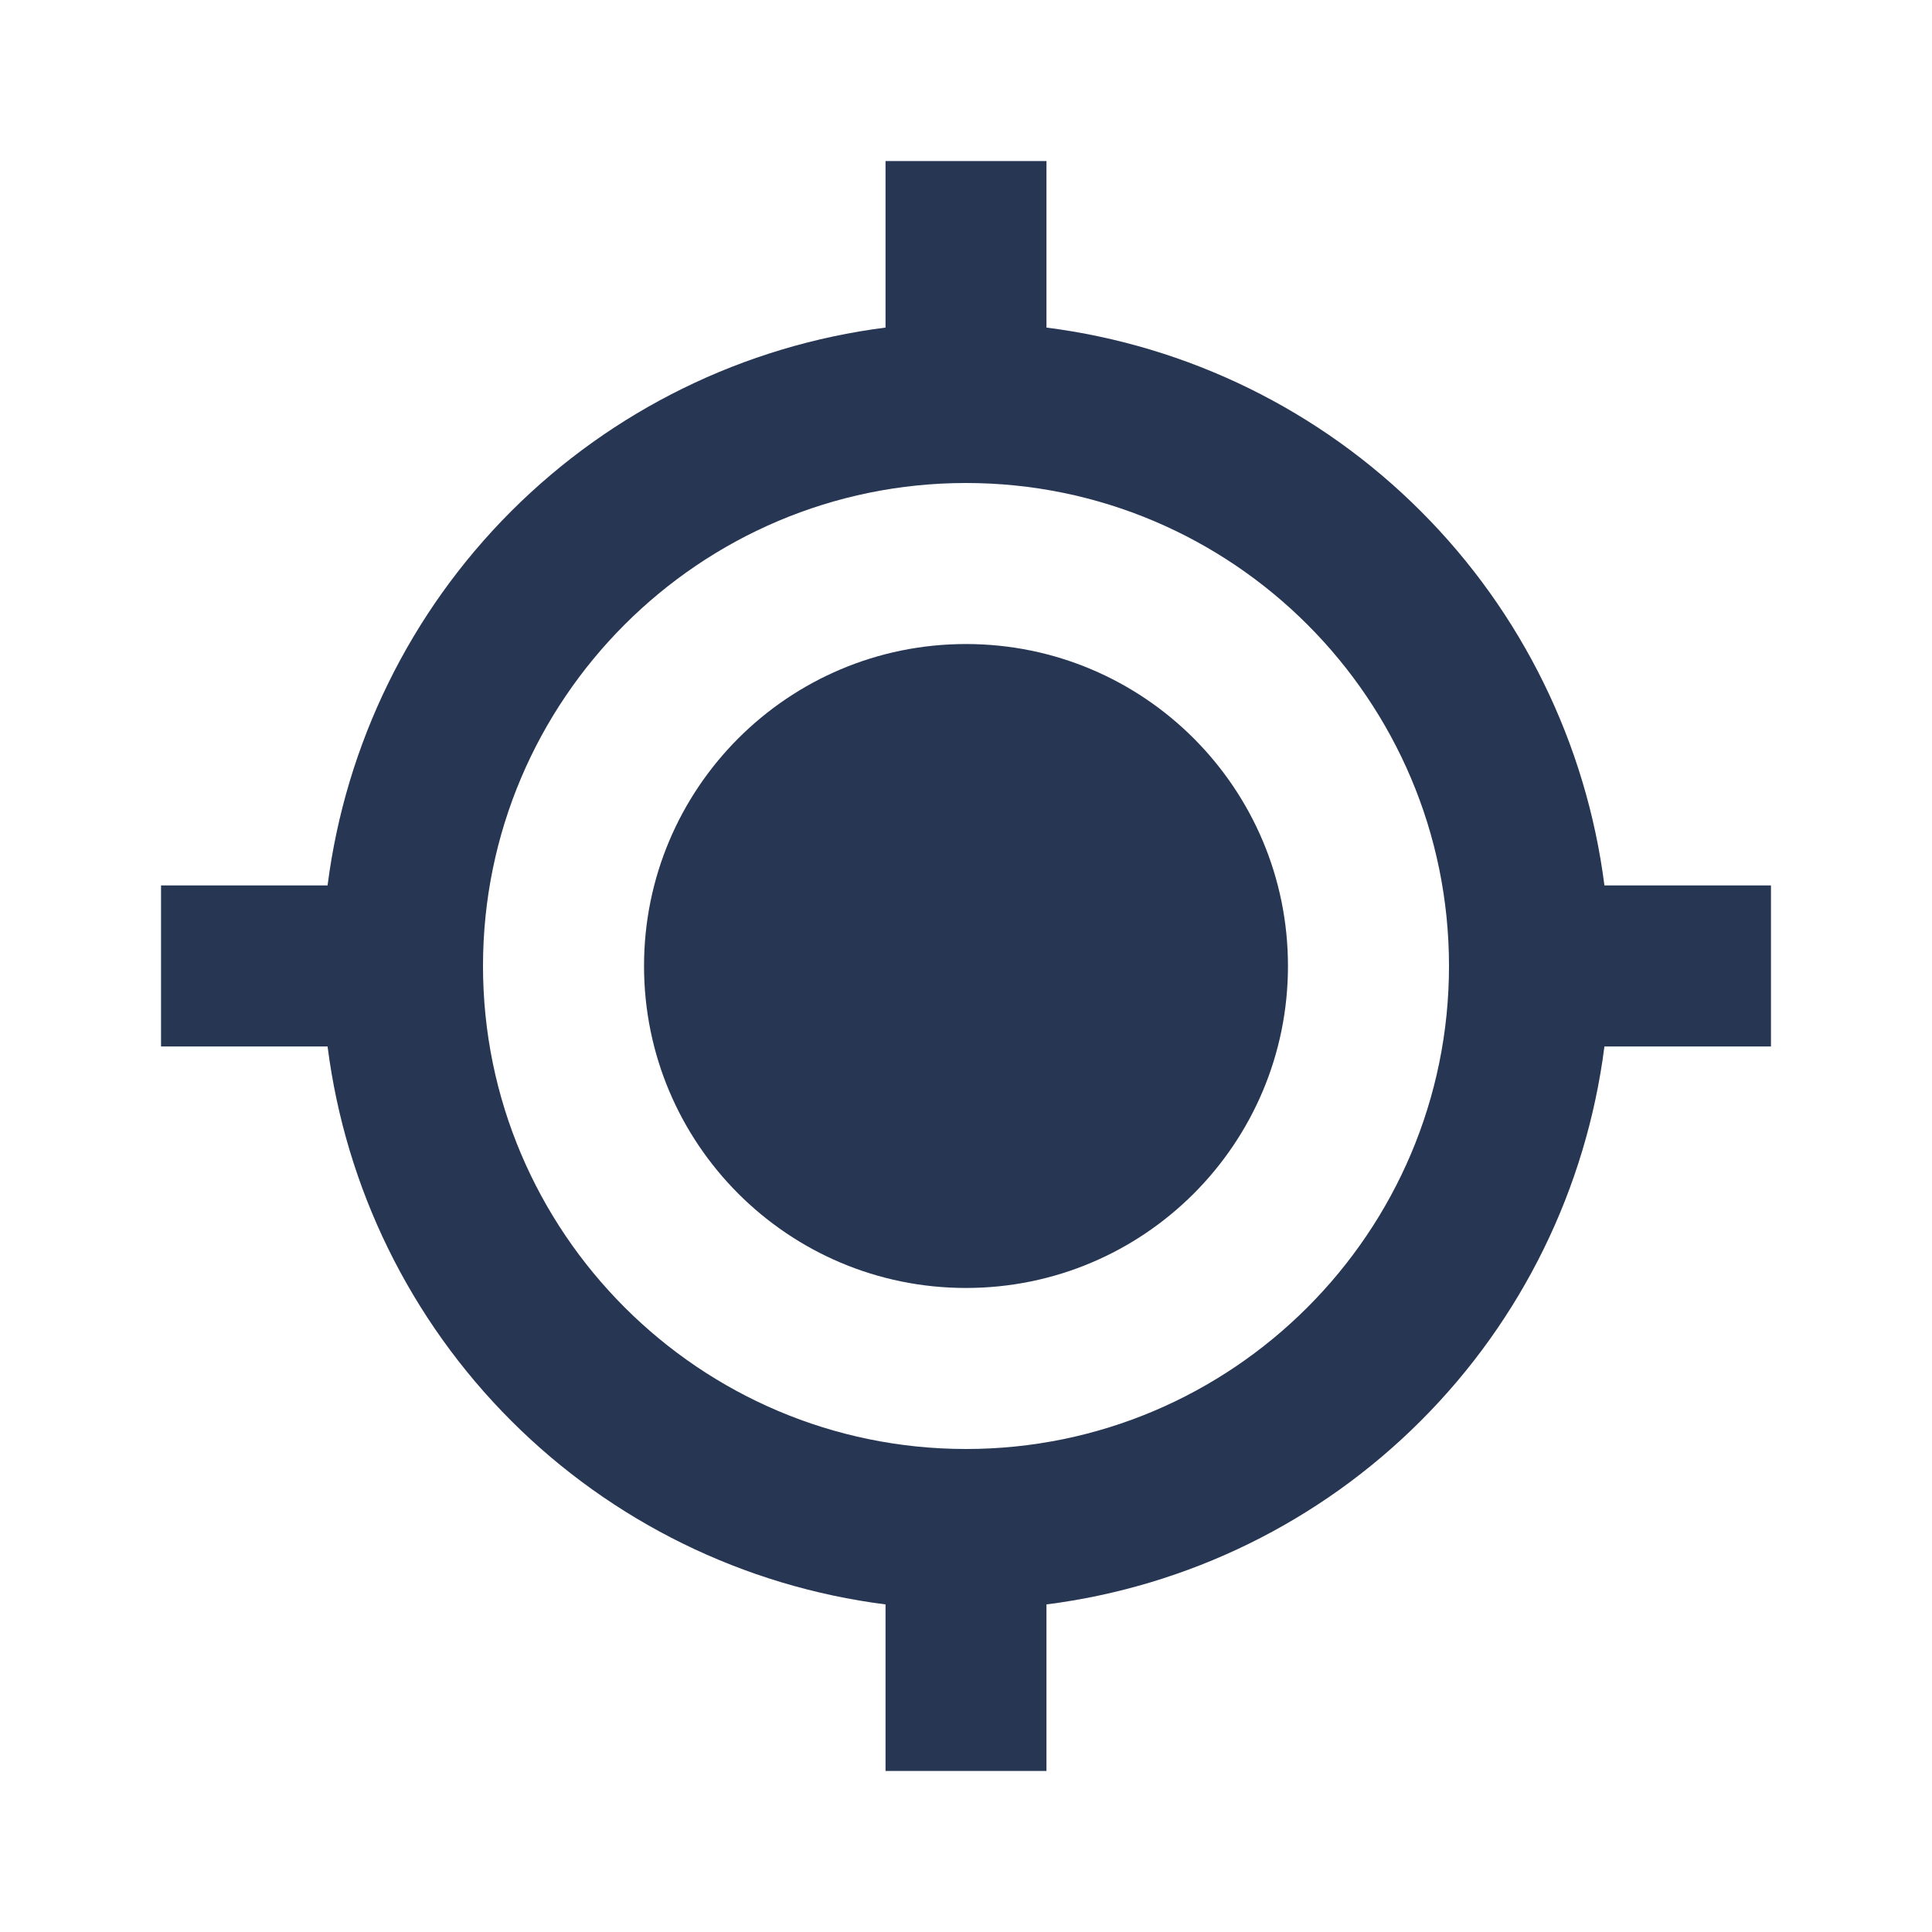
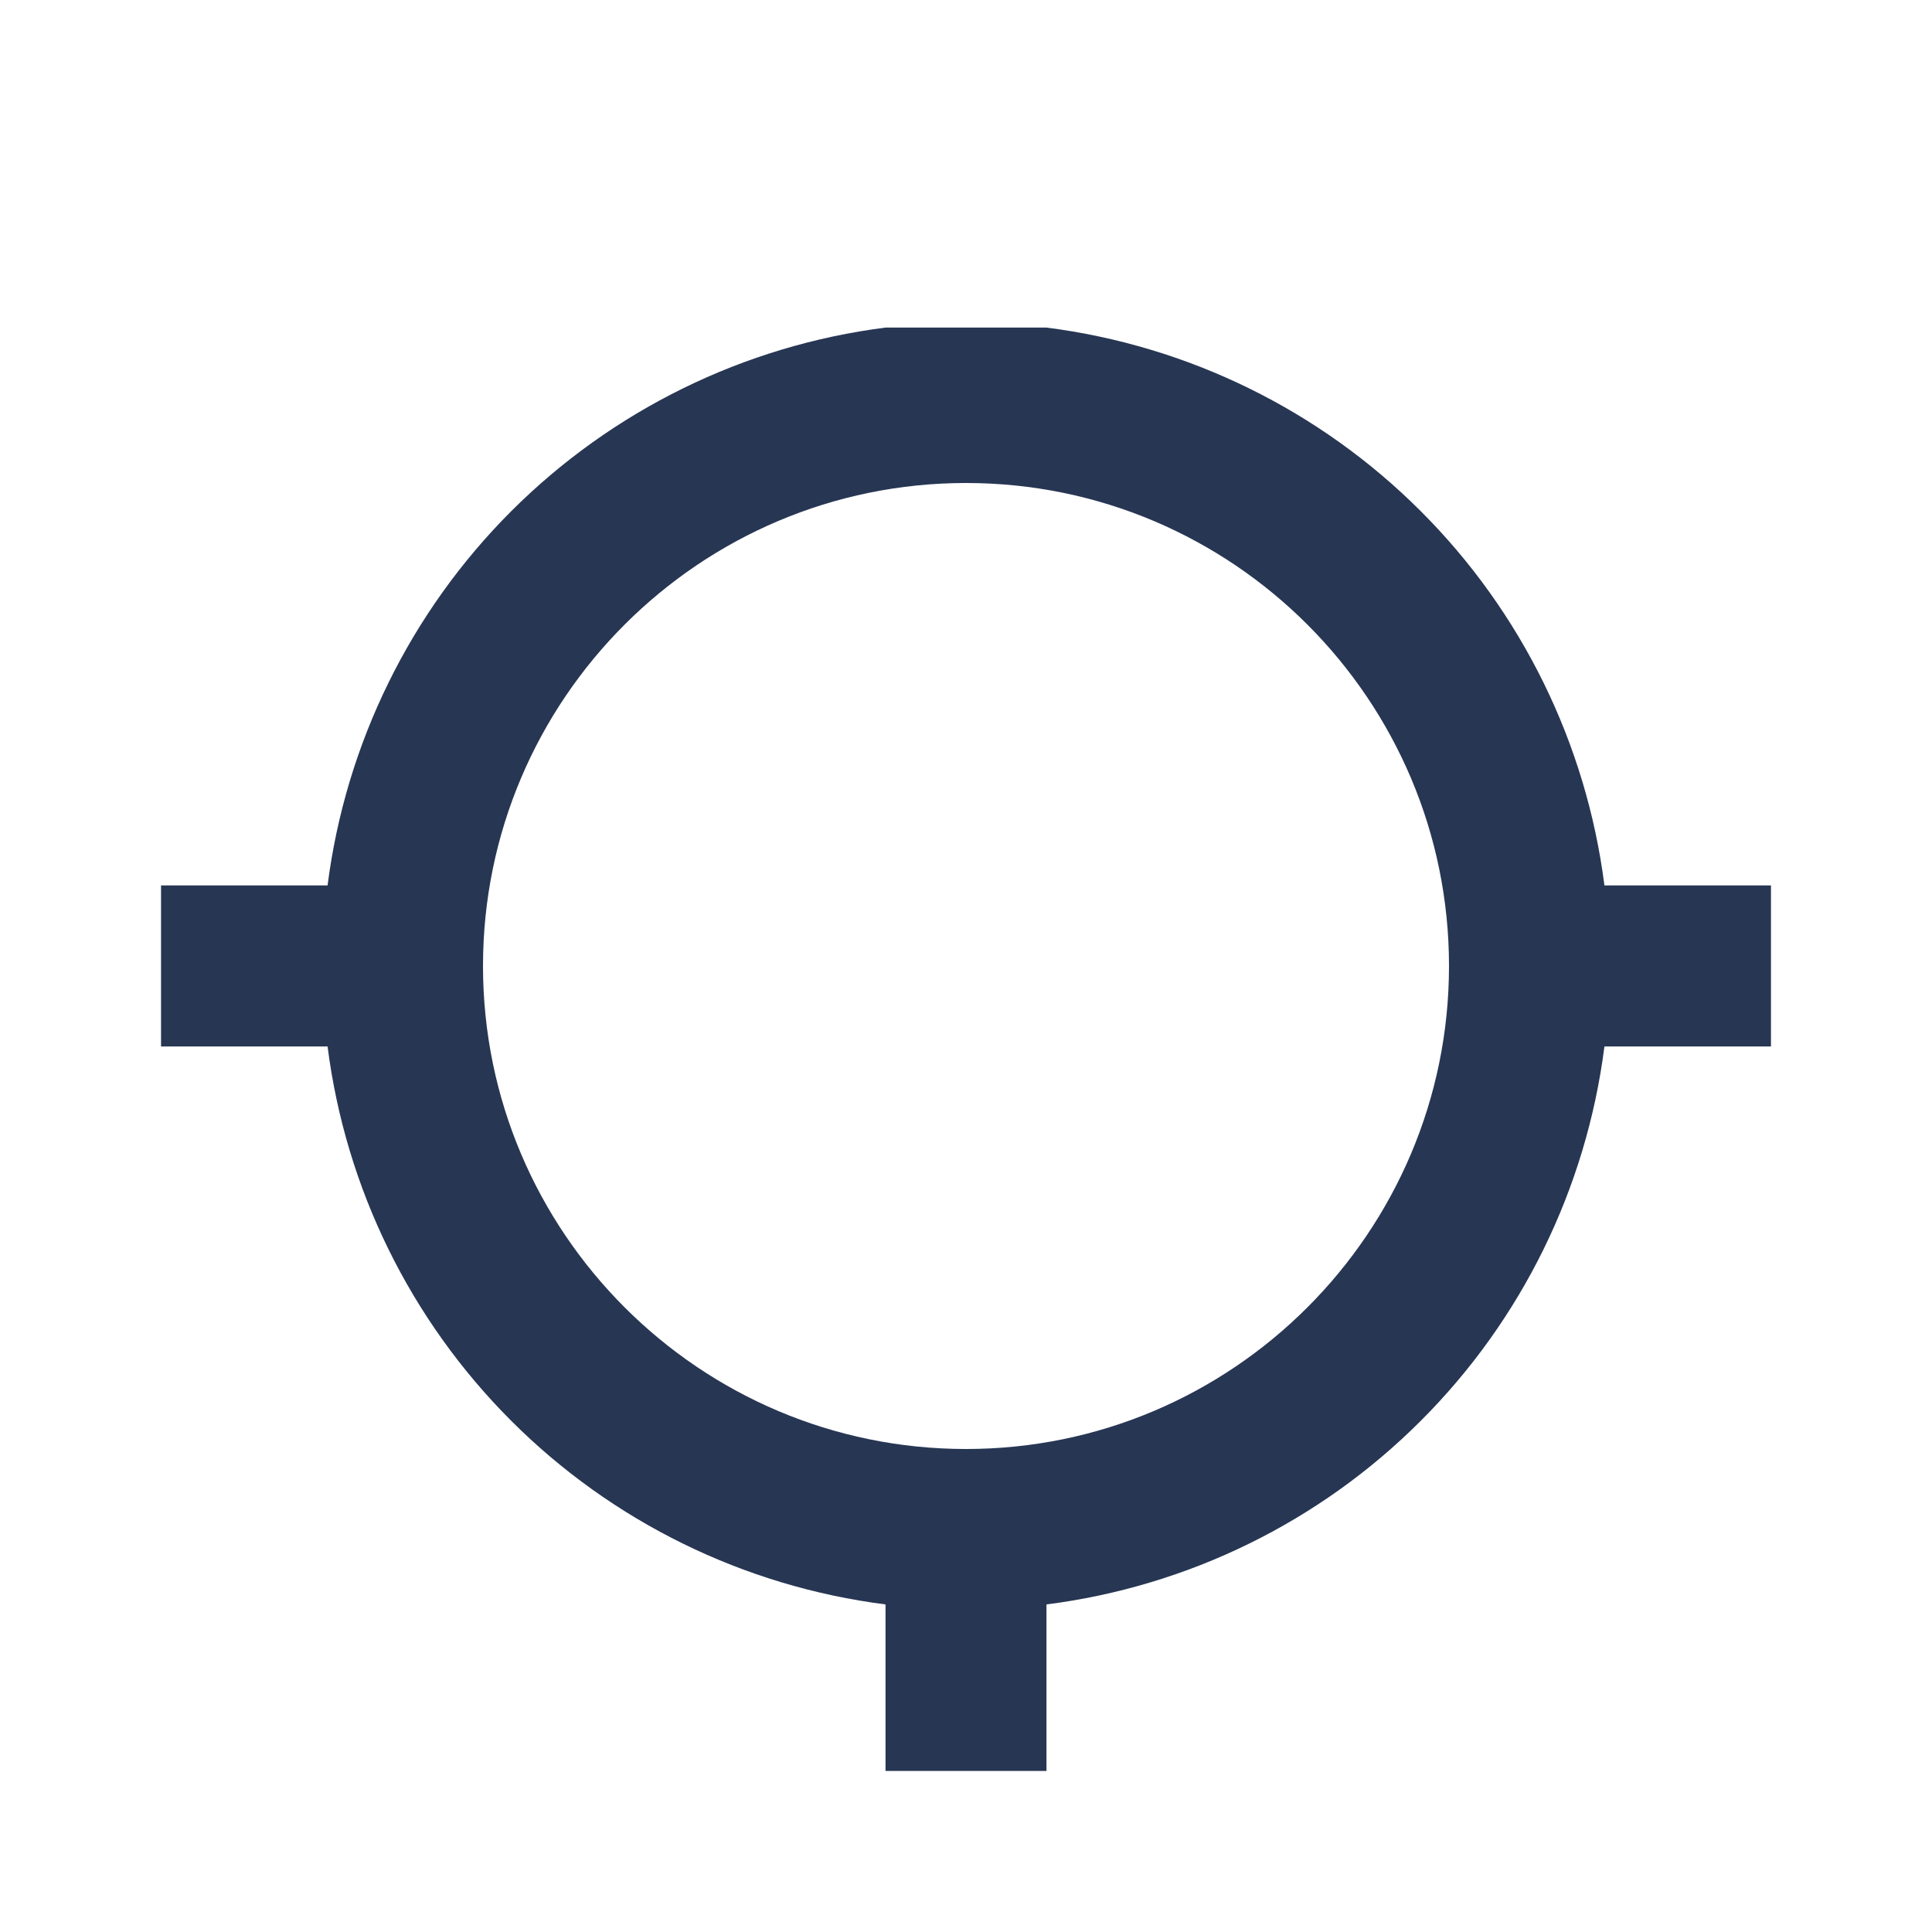
<svg xmlns="http://www.w3.org/2000/svg" width="20" height="20" viewBox="0 0 20 20" fill="none">
-   <path d="M10 13.333C11.841 13.333 13.333 11.841 13.333 10C13.333 8.159 11.841 6.667 10 6.667C8.159 6.667 6.667 8.159 6.667 10C6.667 11.841 8.159 13.333 10 13.333Z" fill="#273653" />
-   <path d="M10.833 3.391V1.667H9.167V3.391C7.7 3.578 6.338 4.247 5.292 5.292C4.247 6.337 3.578 7.7 3.391 9.166H1.667V10.833H3.391C3.578 12.3 4.247 13.663 5.292 14.708C6.337 15.753 7.7 16.422 9.167 16.609V18.333H10.833V16.609C12.3 16.422 13.663 15.754 14.708 14.708C15.754 13.663 16.422 12.3 16.609 10.833H18.333V9.166H16.609C16.422 7.7 15.754 6.337 14.708 5.292C13.663 4.246 12.3 3.578 10.833 3.391ZM10 15C7.243 15 5 12.757 5 10C5 7.242 7.243 5 10 5C12.758 5 15 7.242 15 10C15 12.757 12.758 15 10 15Z" fill="#273653" />
+   <path d="M10.833 3.391H9.167V3.391C7.7 3.578 6.338 4.247 5.292 5.292C4.247 6.337 3.578 7.7 3.391 9.166H1.667V10.833H3.391C3.578 12.3 4.247 13.663 5.292 14.708C6.337 15.753 7.7 16.422 9.167 16.609V18.333H10.833V16.609C12.3 16.422 13.663 15.754 14.708 14.708C15.754 13.663 16.422 12.3 16.609 10.833H18.333V9.166H16.609C16.422 7.7 15.754 6.337 14.708 5.292C13.663 4.246 12.3 3.578 10.833 3.391ZM10 15C7.243 15 5 12.757 5 10C5 7.242 7.243 5 10 5C12.758 5 15 7.242 15 10C15 12.757 12.758 15 10 15Z" fill="#273653" />
</svg>